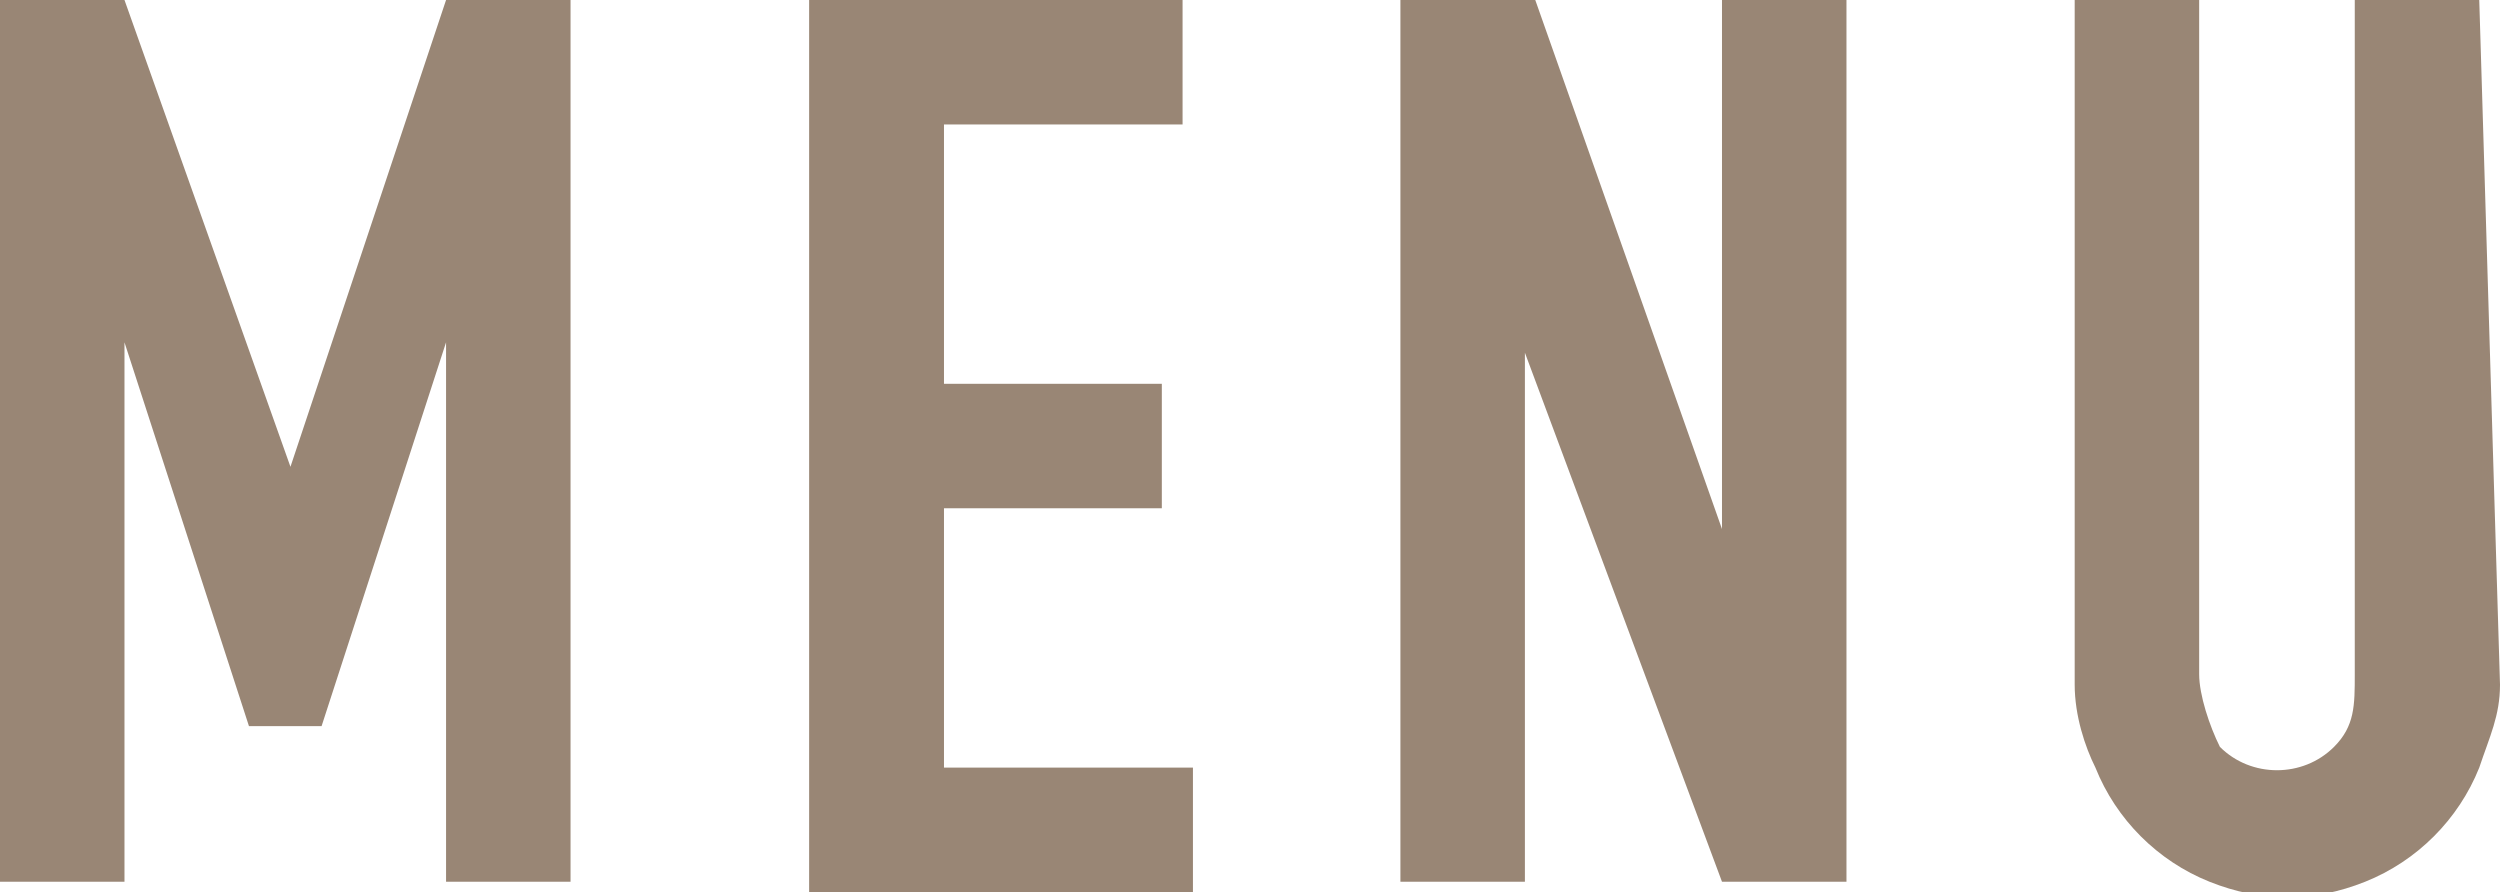
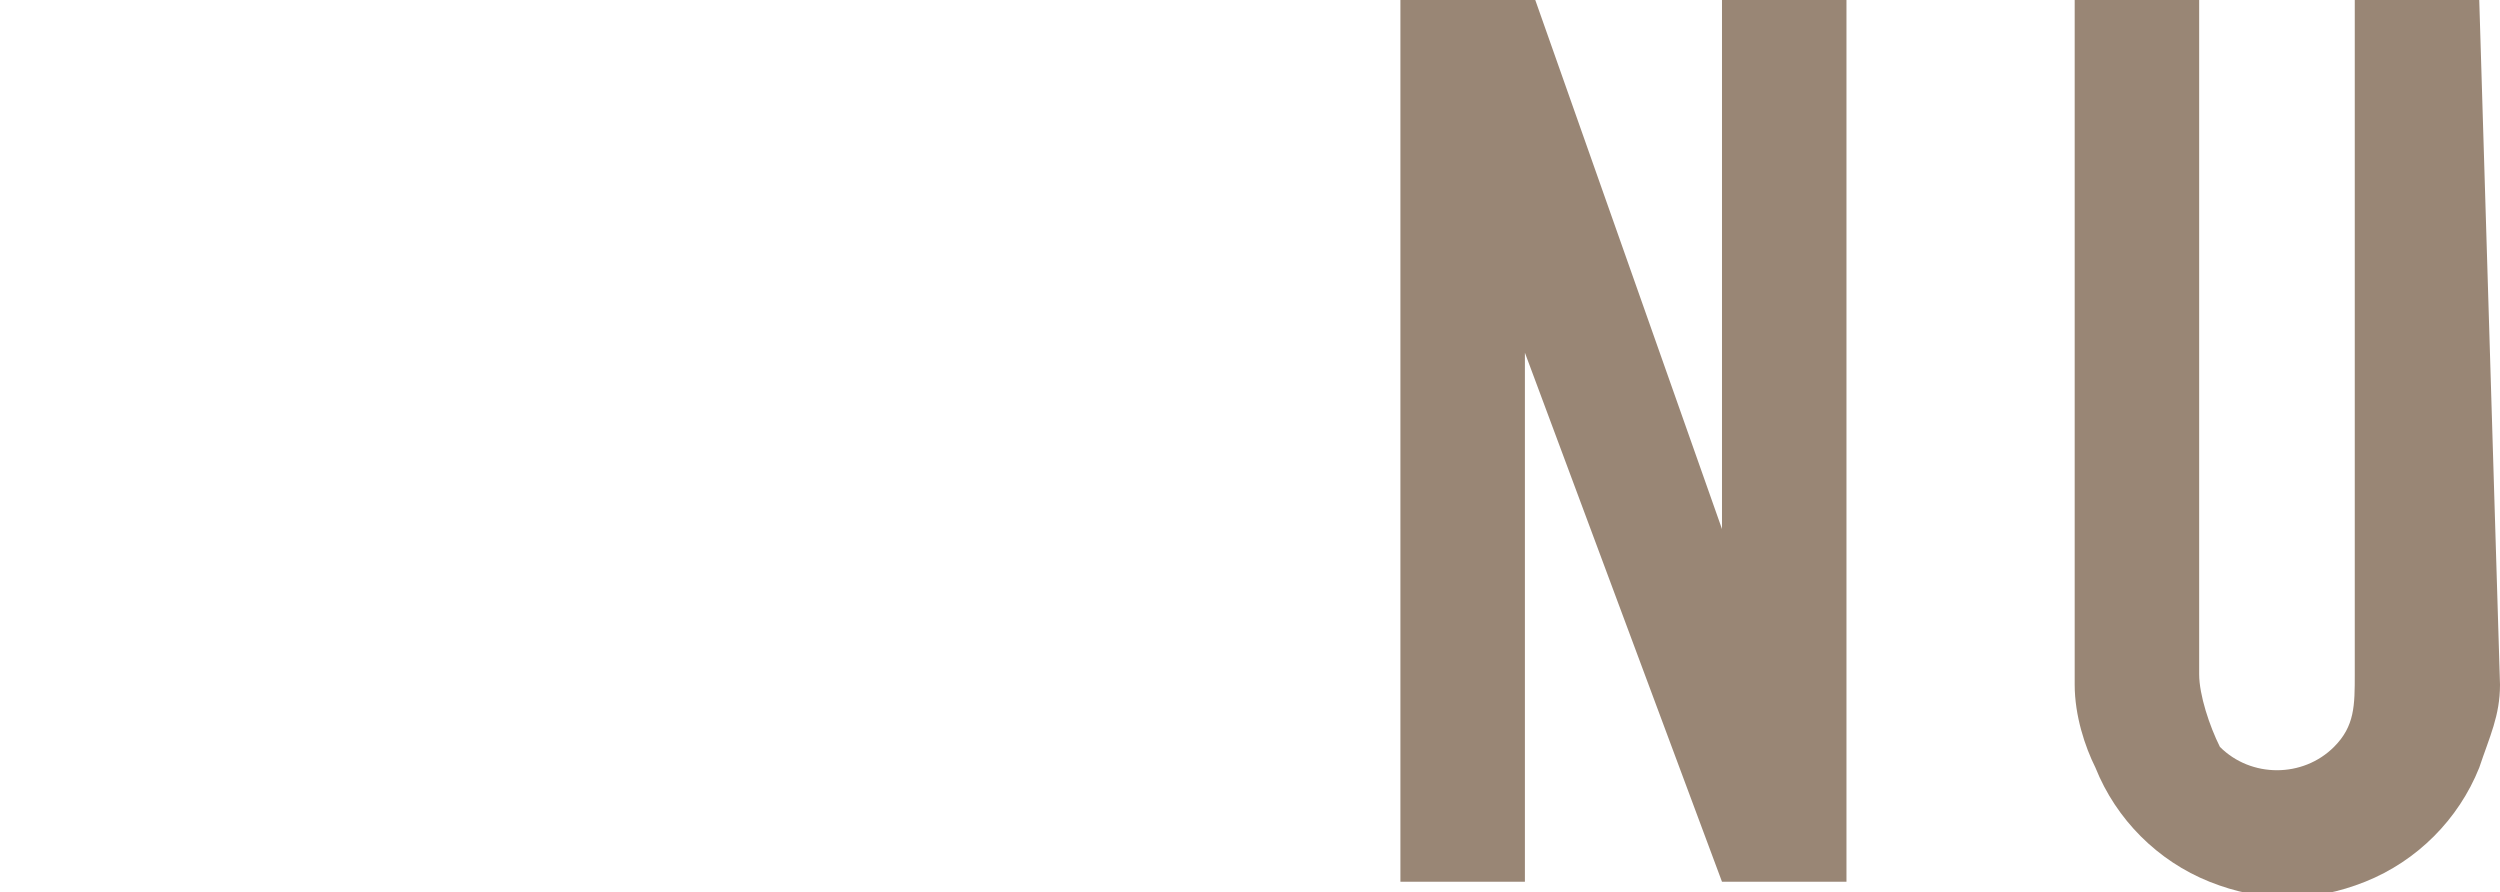
<svg xmlns="http://www.w3.org/2000/svg" version="1.1" id="レイヤー_1" x="0px" y="0px" viewBox="0 0 24.1 8.6" style="enable-background:new 0 0 24.1 8.6;" xml:space="preserve">
  <style type="text/css">
	.st0{fill:#998675;}
</style>
  <title>nav_pc_03</title>
-   <path class="st0" d="M0,0h1.2l1.6,4.5h0L4.3,0h1.2v8.5H4.3V3.3h0L3.1,7H2.4L1.2,3.3h0v5.2H0V0z" />
-   <path class="st0" d="M7.8,0h3.6v1.2H9.1v2.5h2.1v1.2H9.1v2.5h2.4v1.2H7.8V0z" />
  <path class="st0" d="M13.6,0h1.2l1.8,5.1h0V0h1.2v8.5h-1.2l-1.9-5.1h0v5.1h-1.2V0z" />
  <path class="st0" d="M24.1,6.6c0,0.3-0.1,0.5-0.2,0.8c-0.2,0.5-0.6,0.9-1.1,1.1c-0.5,0.2-1,0.2-1.5,0c-0.5-0.2-0.9-0.6-1.1-1.1  c-0.1-0.2-0.2-0.5-0.2-0.8V0h1.2v6.5c0,0.2,0.1,0.5,0.2,0.7c0.3,0.3,0.8,0.3,1.1,0c0.2-0.2,0.2-0.4,0.2-0.7V0h1.2L24.1,6.6z" />
</svg>